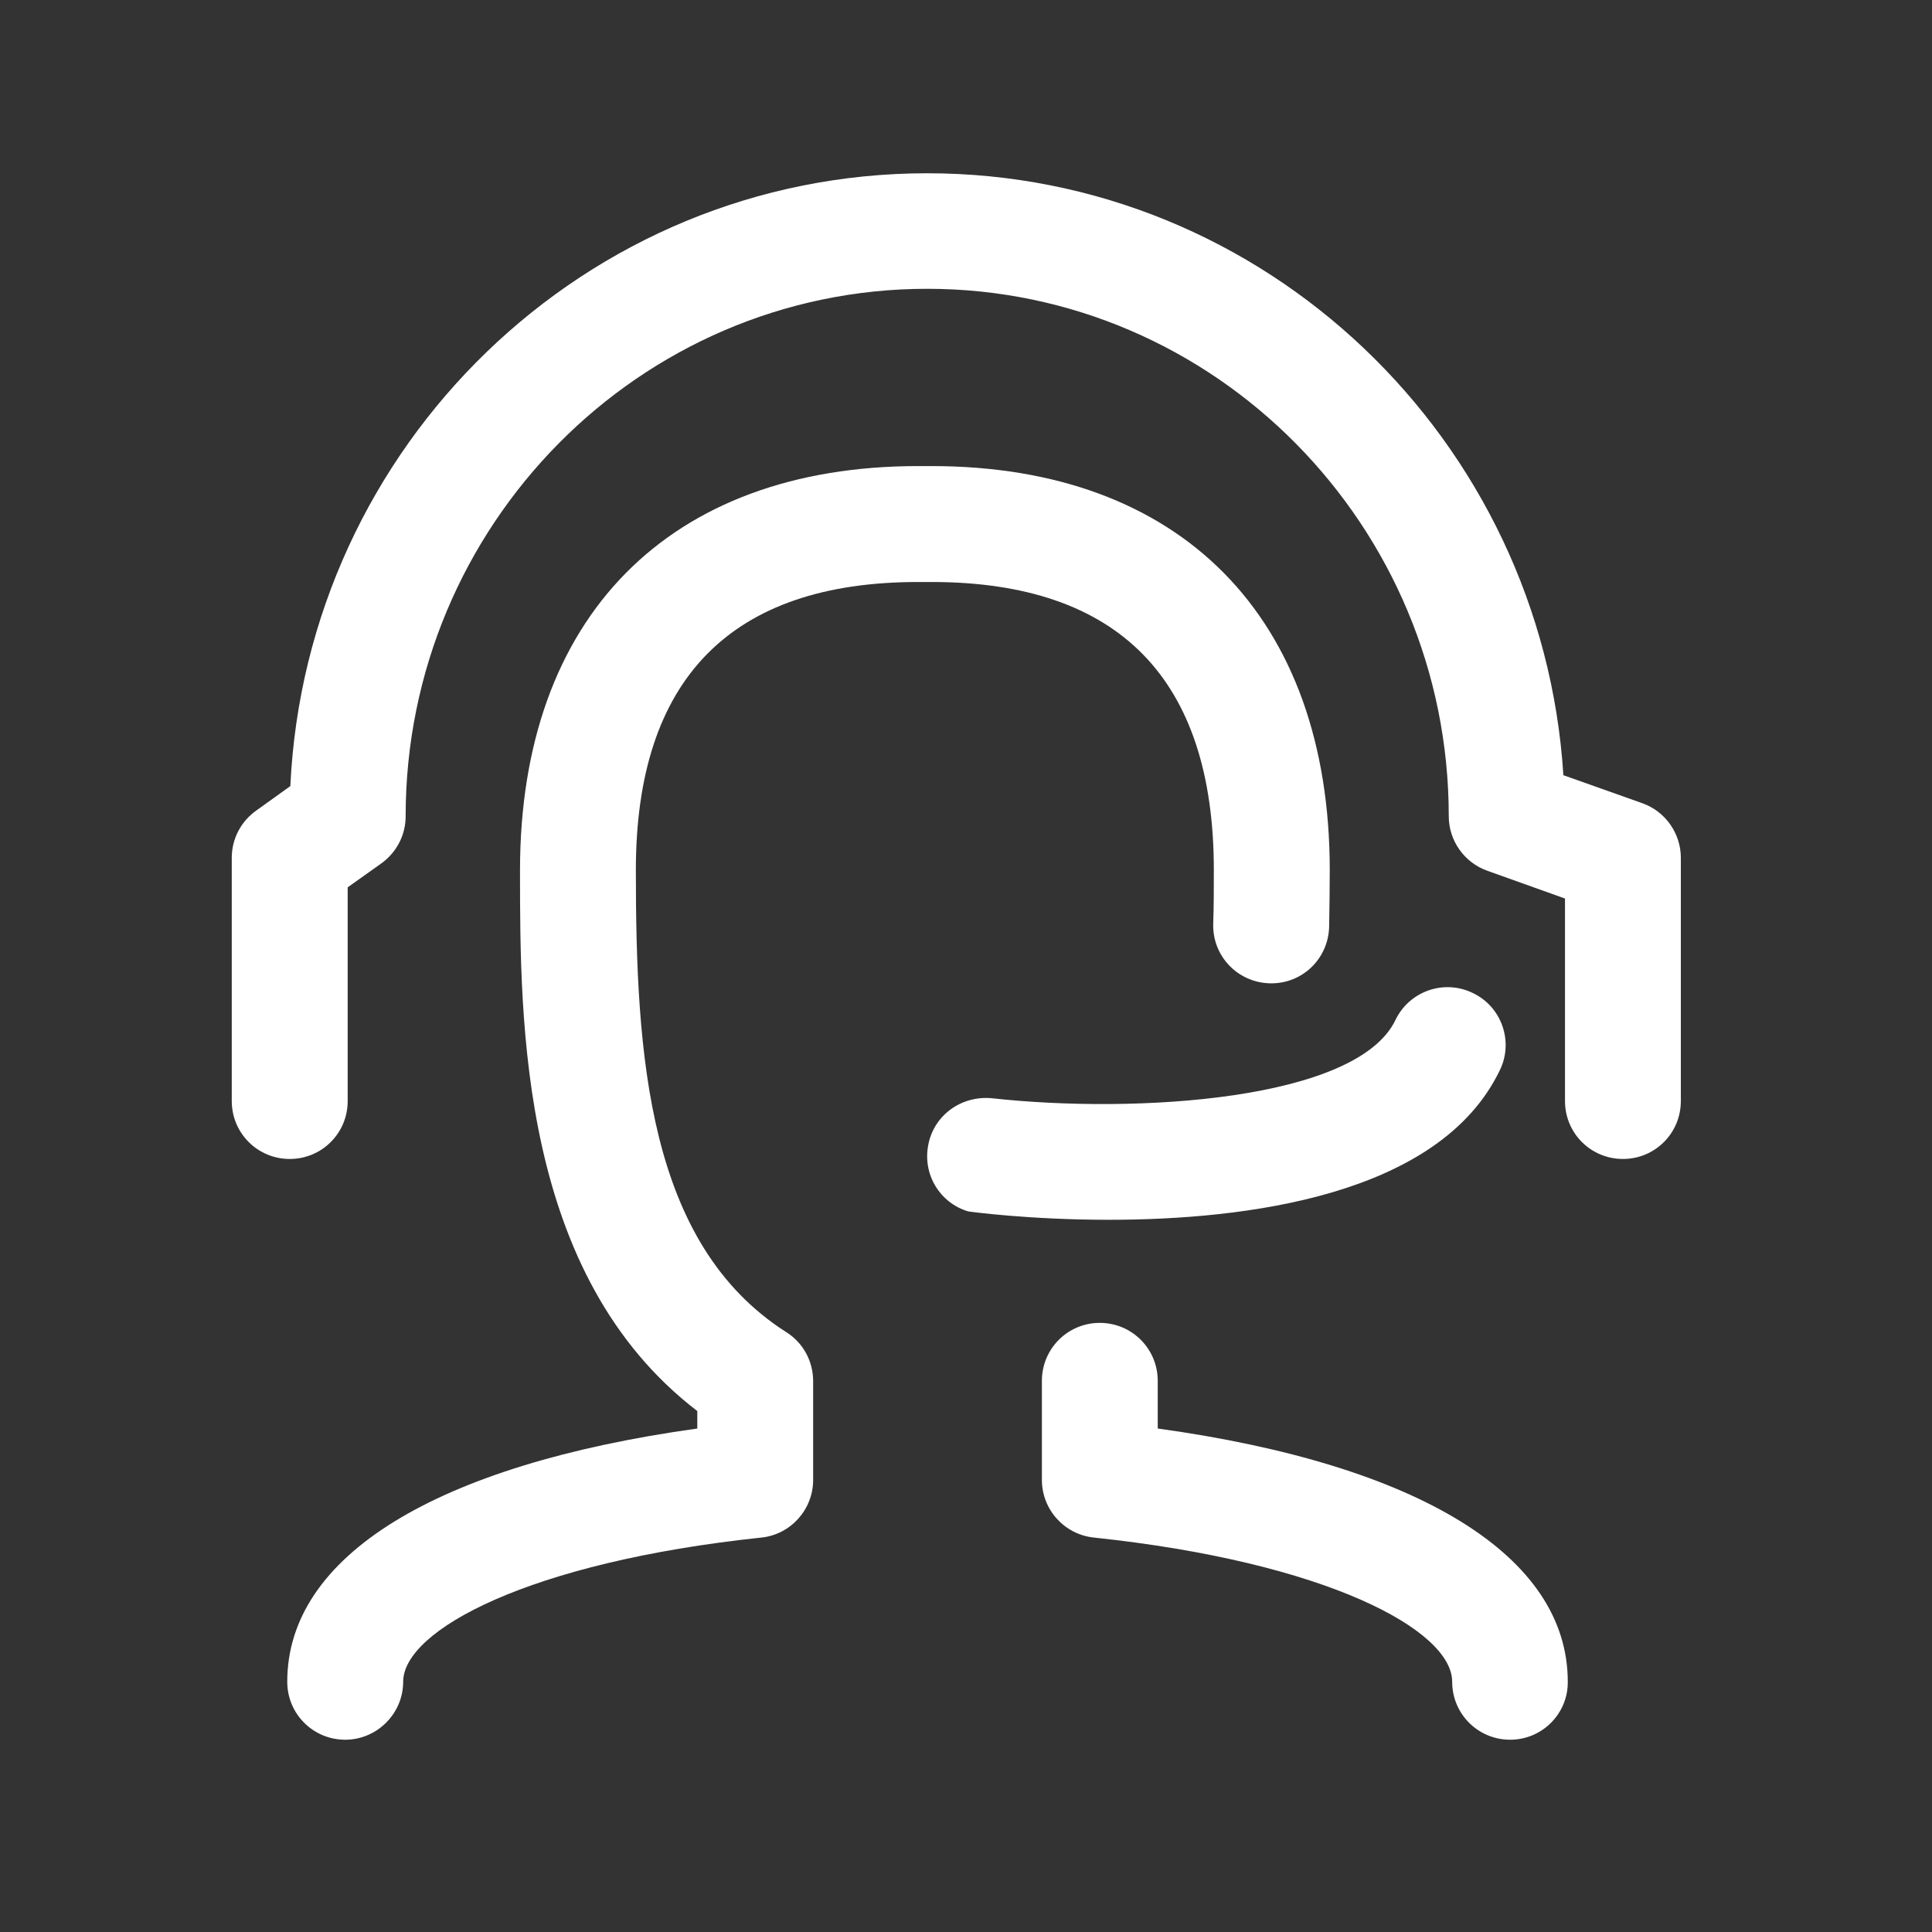
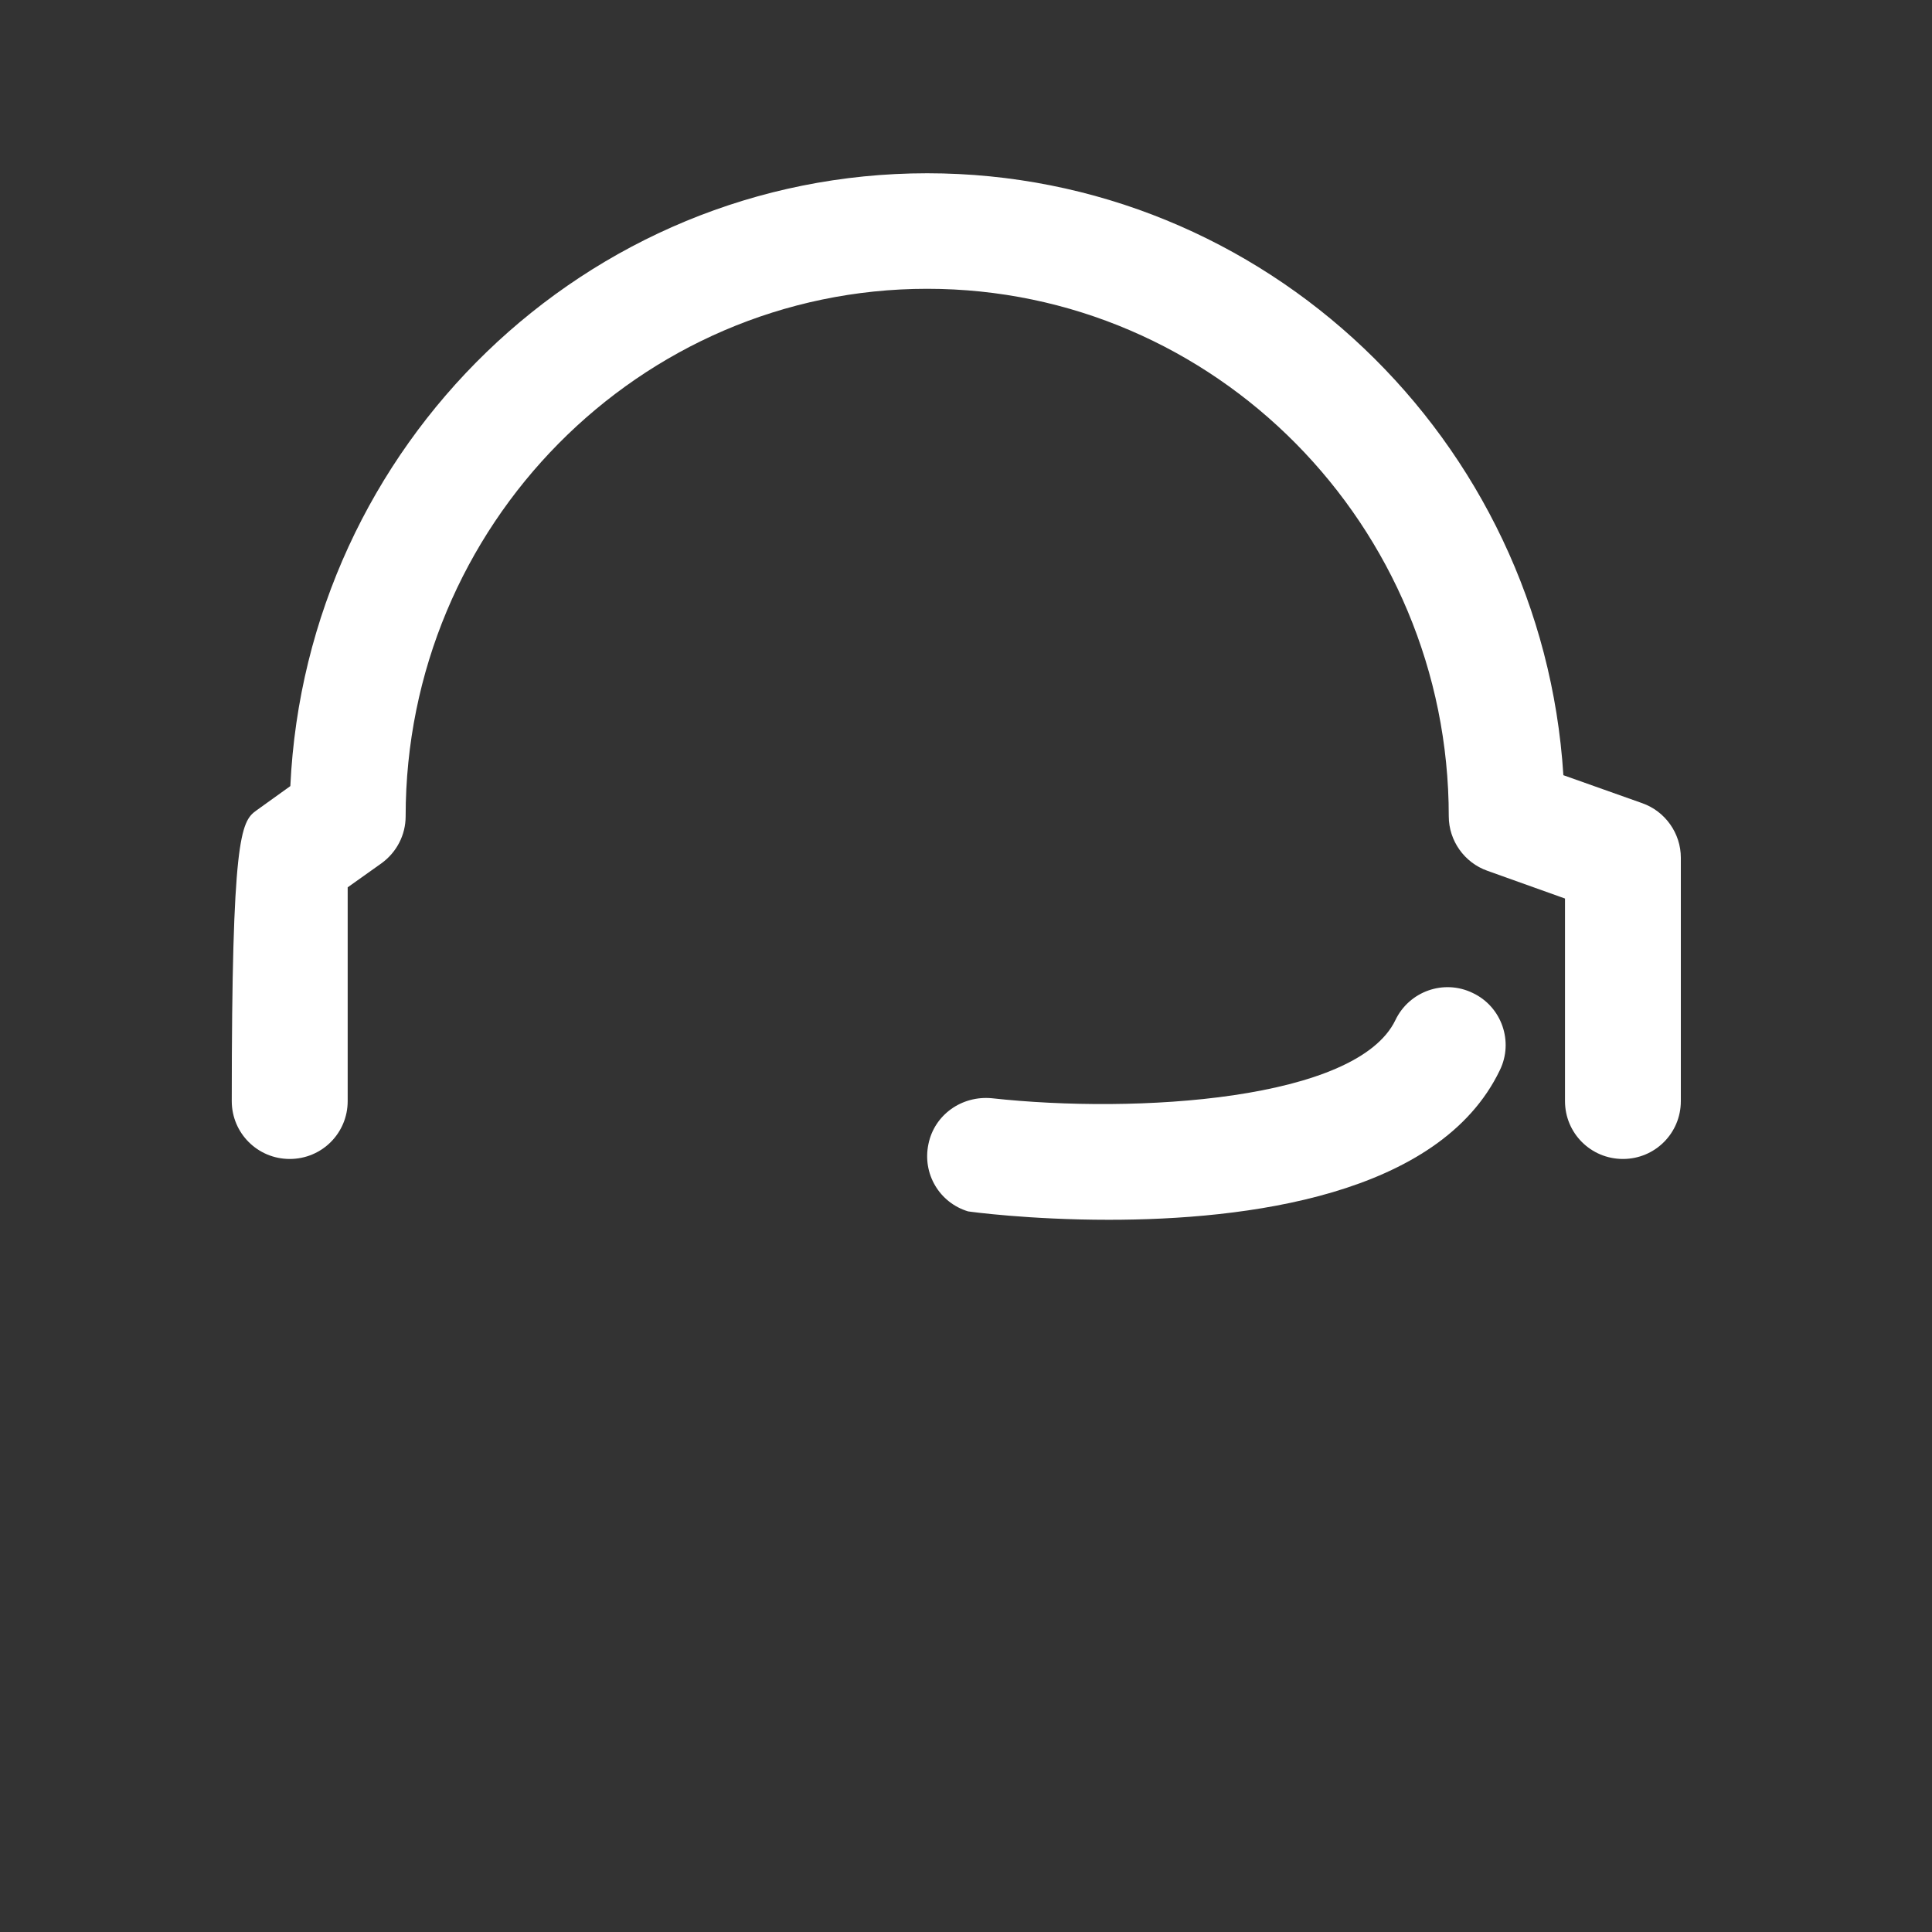
<svg xmlns="http://www.w3.org/2000/svg" width="25px" height="25px" viewBox="0 0 25 25" version="1.1">
  <rect x="0" y="0" width="25" height="25" fill="#333333" stroke="none" />
  <title>真人讲解</title>
  <g id="真人讲解" stroke="none" stroke-width="1" fill="none" fill-rule="evenodd">
    <g id="客服" fill-rule="nonzero">
      <rect id="矩形" fill="#000000" opacity="0" x="0" y="0" width="24" height="24" />
-       <path d="M4.467,22.512 C4.052,22.512 3.717,22.178 3.717,21.762 C3.717,20.134 5.64,18.956 9.023,18.485 L9.023,18.259 C6.729,16.501 6.729,13.244 6.729,11.26 C6.729,7.987 8.656,6.031 11.881,6.031 L12.054,6.031 C15.28,6.031 17.207,7.987 17.207,11.26 C17.207,11.502 17.203,11.744 17.199,11.994 C17.187,12.409 16.848,12.736 16.429,12.724 C16.013,12.712 15.687,12.369 15.699,11.954 C15.707,11.72 15.707,11.49 15.707,11.26 C15.707,8.785 14.477,7.531 12.054,7.531 L11.881,7.531 C9.458,7.531 8.228,8.785 8.228,11.26 C8.228,13.655 8.378,16.094 10.176,17.239 C10.393,17.376 10.522,17.614 10.522,17.872 L10.522,19.15 C10.522,19.533 10.232,19.856 9.853,19.896 C6.842,20.214 5.217,21.097 5.217,21.762 C5.217,22.174 4.878,22.512 4.467,22.512 L4.467,22.512 Z M19.541,22.512 C19.126,22.512 18.791,22.178 18.791,21.762 C18.791,21.093 17.166,20.214 14.155,19.896 C13.772,19.856 13.482,19.533 13.482,19.15 L13.482,17.868 C13.482,17.453 13.816,17.118 14.231,17.118 C14.647,17.118 14.981,17.453 14.981,17.868 L14.981,18.485 C18.364,18.952 20.287,20.134 20.287,21.762 C20.291,22.174 19.956,22.512 19.541,22.512 Z" id="形状" fill="#FFFFFF" />
      <path d="M14.348,15.784 C13.316,15.784 12.546,15.679 12.526,15.675 C12.155,15.562 11.933,15.187 12.014,14.804 C12.091,14.425 12.445,14.175 12.833,14.211 C14.703,14.417 17.558,14.24 18.057,13.199 C18.235,12.828 18.682,12.667 19.057,12.849 C19.432,13.026 19.589,13.478 19.408,13.848 C18.626,15.477 16.11,15.784 14.348,15.784 L14.348,15.784 Z" id="路径" fill="#FFFFFF" />
-       <path d="M21.001,14.997 C20.585,14.997 20.251,14.663 20.251,14.248 L20.251,11.627 L19.247,11.268 C18.948,11.163 18.747,10.877 18.747,10.563 C18.747,6.801 15.719,3.737 11.998,3.737 C8.277,3.737 5.249,6.801 5.249,10.563 C5.249,10.805 5.132,11.03 4.935,11.172 L4.499,11.482 L4.499,14.248 C4.499,14.663 4.165,14.997 3.749,14.997 C3.334,14.997 2.999,14.663 2.999,14.248 L2.999,11.099 C2.999,10.857 3.116,10.631 3.314,10.49 L3.757,10.172 C3.963,5.765 7.579,2.242 11.998,2.242 C16.368,2.242 19.956,5.689 20.23,10.031 L21.25,10.393 C21.549,10.498 21.75,10.784 21.75,11.099 L21.75,14.248 C21.75,14.663 21.416,14.997 21.001,14.997 Z" id="路径" fill="#FFFFFF" />
+       <path d="M21.001,14.997 C20.585,14.997 20.251,14.663 20.251,14.248 L20.251,11.627 L19.247,11.268 C18.948,11.163 18.747,10.877 18.747,10.563 C18.747,6.801 15.719,3.737 11.998,3.737 C8.277,3.737 5.249,6.801 5.249,10.563 C5.249,10.805 5.132,11.03 4.935,11.172 L4.499,11.482 L4.499,14.248 C4.499,14.663 4.165,14.997 3.749,14.997 C3.334,14.997 2.999,14.663 2.999,14.248 C2.999,10.857 3.116,10.631 3.314,10.49 L3.757,10.172 C3.963,5.765 7.579,2.242 11.998,2.242 C16.368,2.242 19.956,5.689 20.23,10.031 L21.25,10.393 C21.549,10.498 21.75,10.784 21.75,11.099 L21.75,14.248 C21.75,14.663 21.416,14.997 21.001,14.997 Z" id="路径" fill="#FFFFFF" />
    </g>
  </g>
</svg>